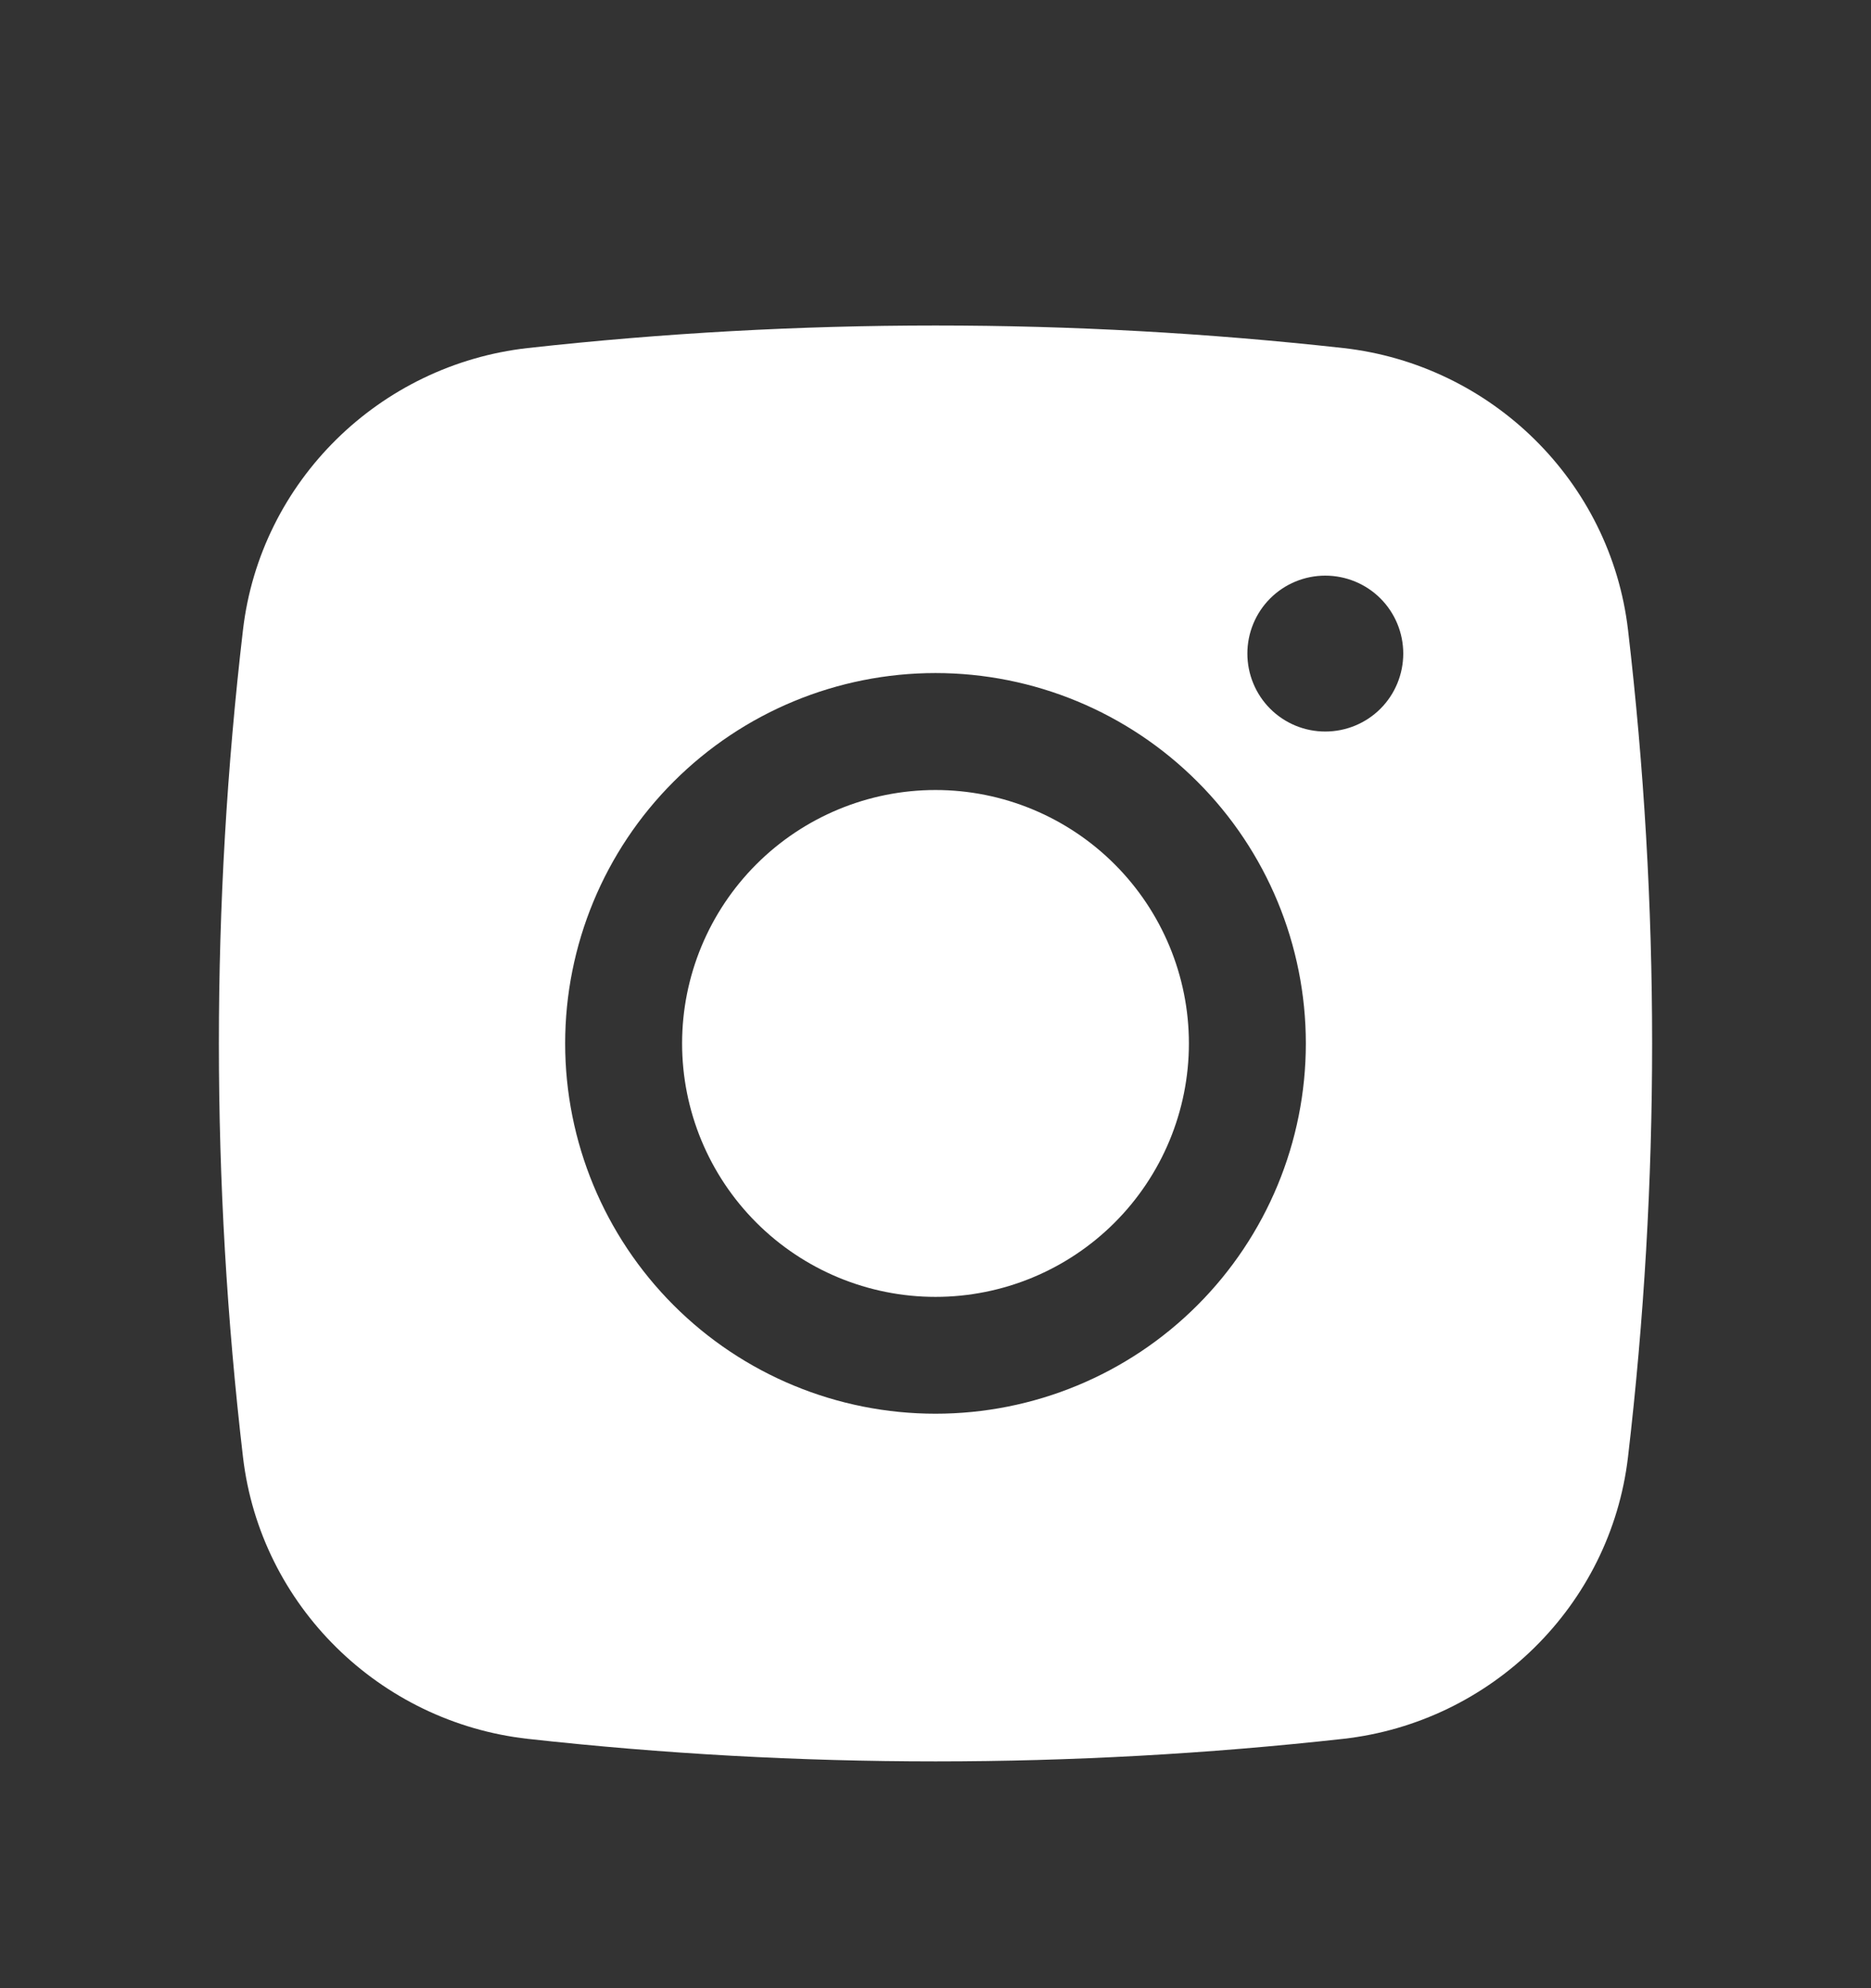
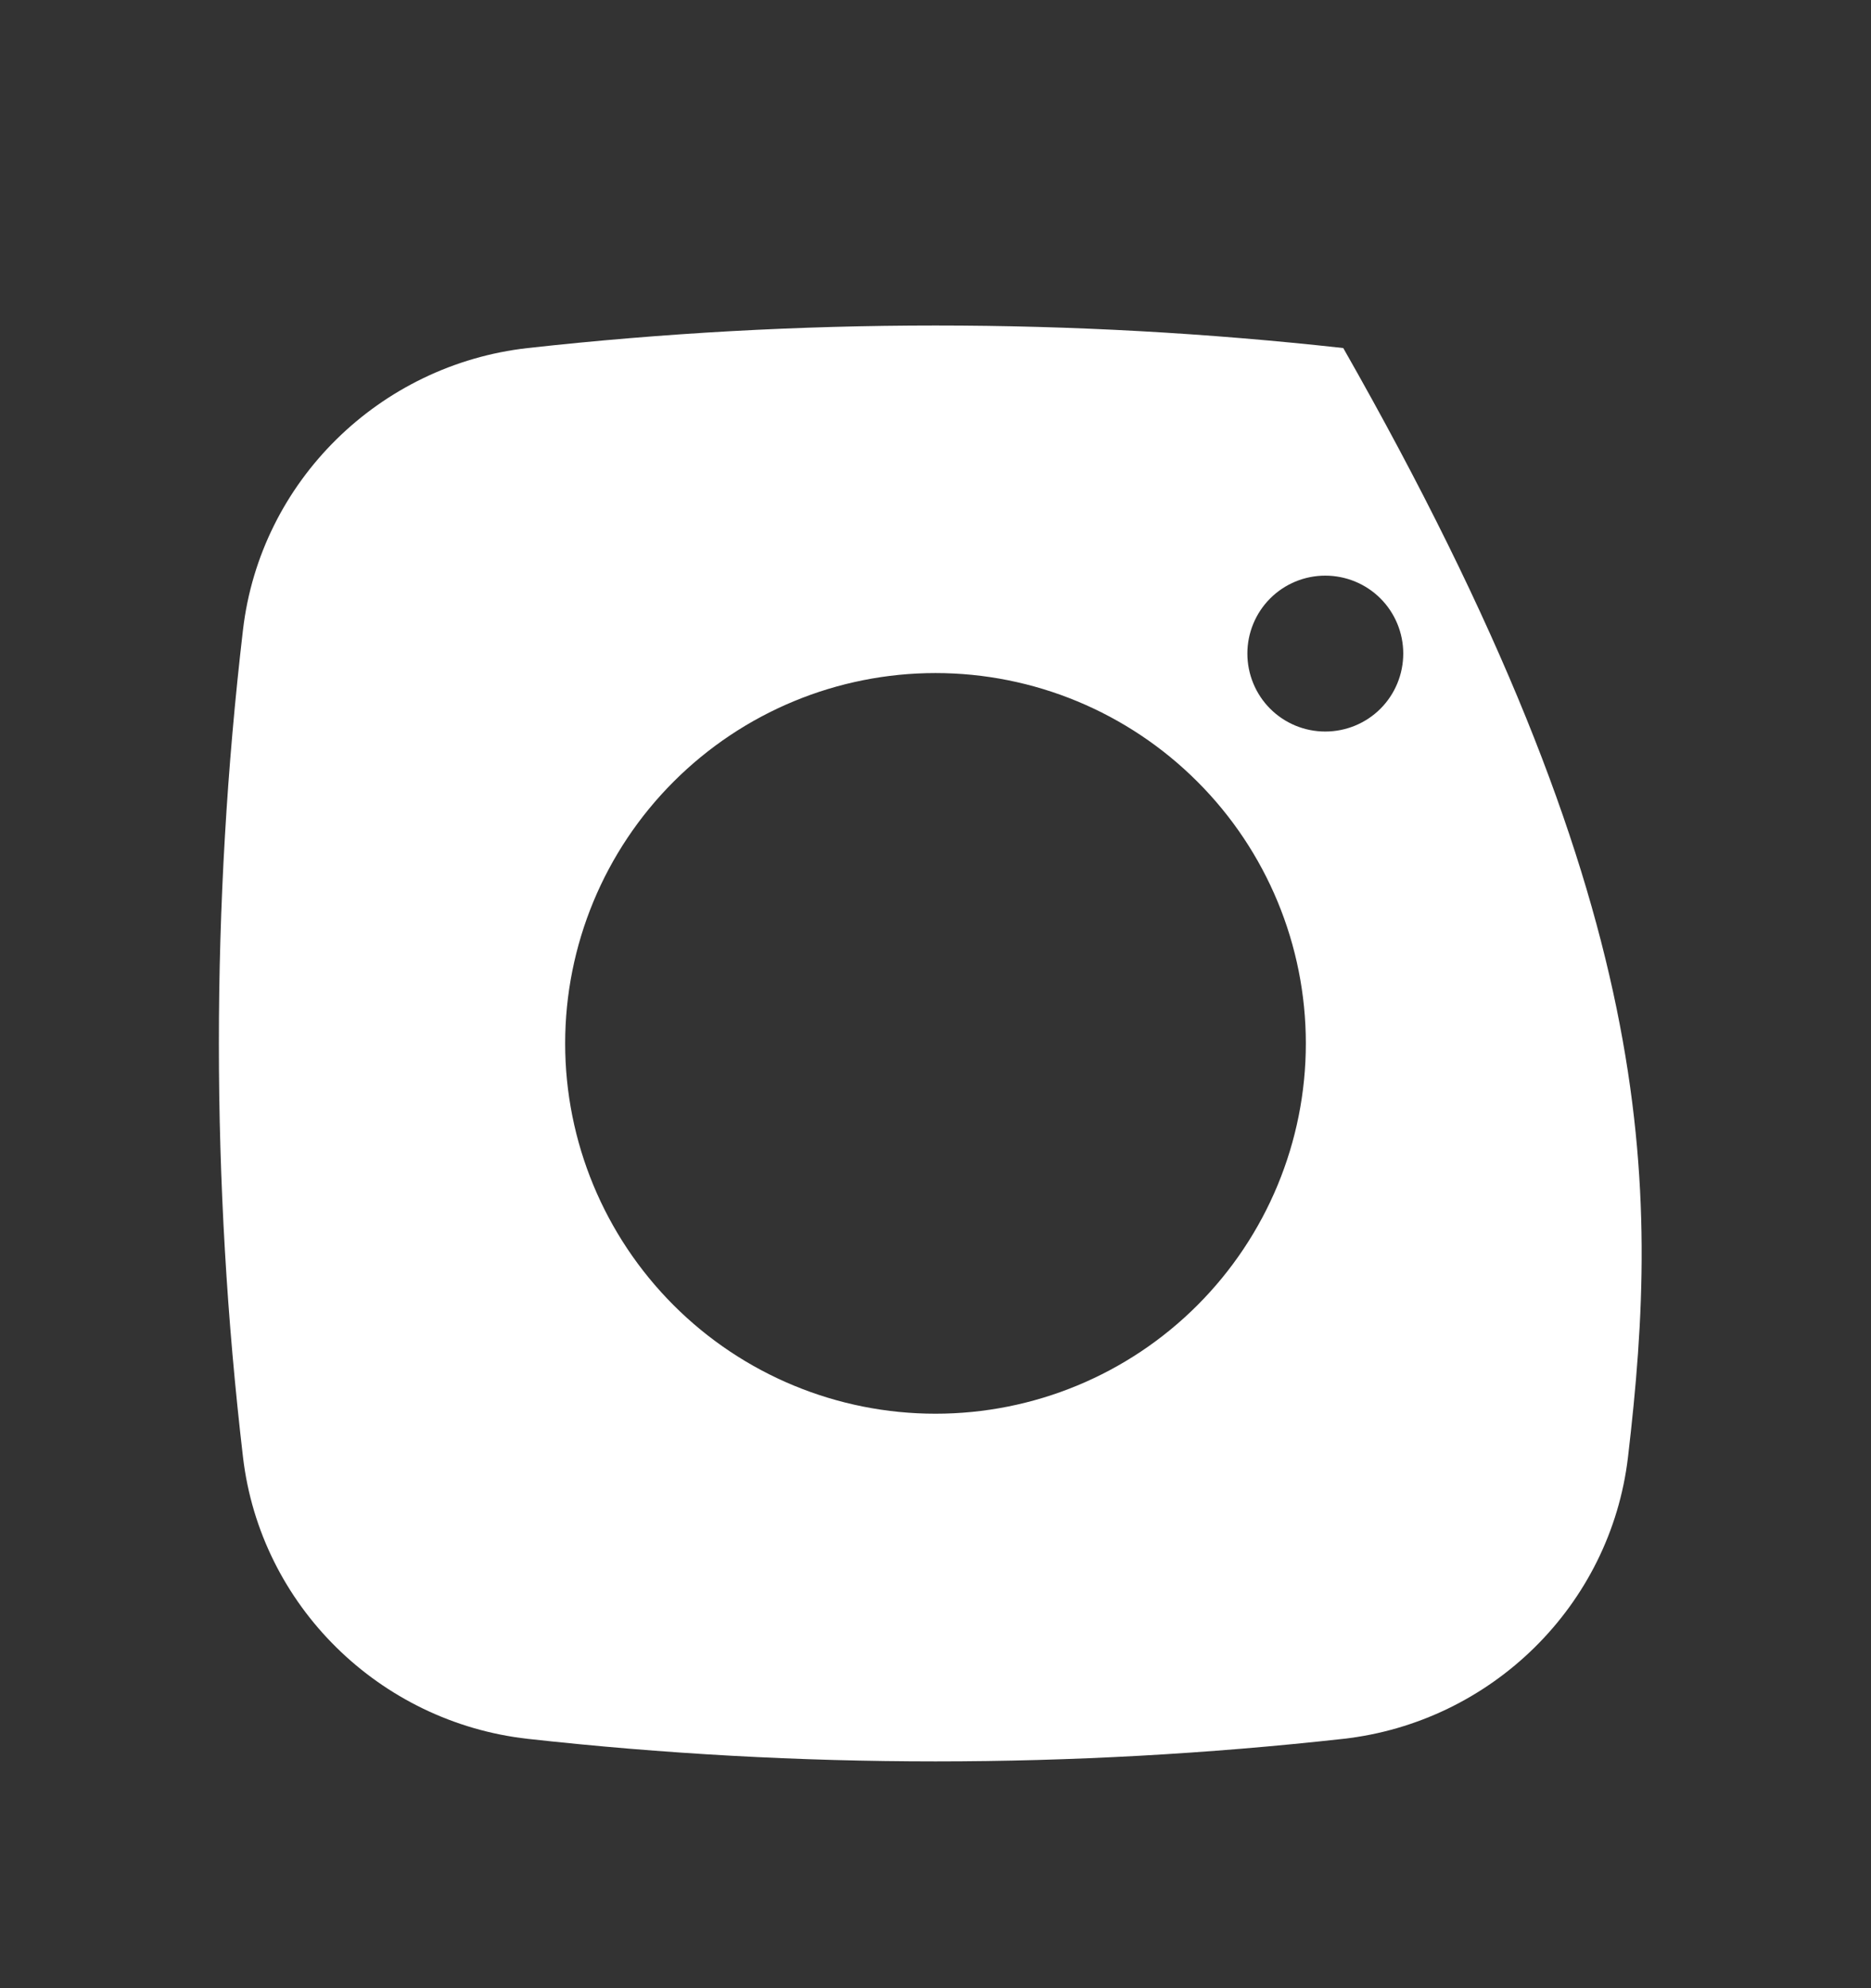
<svg xmlns="http://www.w3.org/2000/svg" width="16" height="17" viewBox="0 0 16 17" fill="none">
  <rect x="0" y="0" width="16" height="17" fill="#333333" stroke="none" />
  <g id="basil:instagram-solid">
-     <path id="Vector" d="M8 6.755C7.425 6.755 6.874 6.984 6.468 7.39C6.062 7.796 5.833 8.347 5.833 8.922C5.833 9.497 6.062 10.048 6.468 10.454C6.874 10.86 7.425 11.089 8 11.089C8.575 11.089 9.126 10.86 9.532 10.454C9.938 10.048 10.167 9.497 10.167 8.922C10.167 8.347 9.938 7.796 9.532 7.39C9.126 6.984 8.575 6.755 8 6.755Z" fill="white" />
-     <path id="Vector_2" fill-rule="evenodd" clip-rule="evenodd" d="M4.513 2.976C6.831 2.719 9.169 2.719 11.487 2.976C12.753 3.118 13.773 4.114 13.922 5.385C14.197 7.735 14.197 10.109 13.922 12.458C13.773 13.729 12.753 14.726 11.487 14.868C9.17 15.125 6.831 15.125 4.513 14.868C3.247 14.726 2.227 13.729 2.078 12.459C1.803 10.109 1.803 7.735 2.078 5.385C2.227 4.114 3.247 3.118 4.513 2.976ZM11.333 4.922C11.156 4.922 10.987 4.992 10.862 5.117C10.737 5.242 10.667 5.412 10.667 5.588C10.667 5.765 10.737 5.935 10.862 6.06C10.987 6.185 11.156 6.255 11.333 6.255C11.51 6.255 11.68 6.185 11.805 6.06C11.93 5.935 12 5.765 12 5.588C12 5.412 11.93 5.242 11.805 5.117C11.68 4.992 11.51 4.922 11.333 4.922ZM4.833 8.922C4.833 8.082 5.167 7.276 5.761 6.683C6.355 6.089 7.16 5.755 8 5.755C8.84 5.755 9.645 6.089 10.239 6.683C10.833 7.276 11.167 8.082 11.167 8.922C11.167 9.762 10.833 10.567 10.239 11.161C9.645 11.755 8.84 12.088 8 12.088C7.16 12.088 6.355 11.755 5.761 11.161C5.167 10.567 4.833 9.762 4.833 8.922Z" fill="white" />
+     <path id="Vector_2" fill-rule="evenodd" clip-rule="evenodd" d="M4.513 2.976C6.831 2.719 9.169 2.719 11.487 2.976C14.197 7.735 14.197 10.109 13.922 12.458C13.773 13.729 12.753 14.726 11.487 14.868C9.17 15.125 6.831 15.125 4.513 14.868C3.247 14.726 2.227 13.729 2.078 12.459C1.803 10.109 1.803 7.735 2.078 5.385C2.227 4.114 3.247 3.118 4.513 2.976ZM11.333 4.922C11.156 4.922 10.987 4.992 10.862 5.117C10.737 5.242 10.667 5.412 10.667 5.588C10.667 5.765 10.737 5.935 10.862 6.06C10.987 6.185 11.156 6.255 11.333 6.255C11.51 6.255 11.68 6.185 11.805 6.06C11.93 5.935 12 5.765 12 5.588C12 5.412 11.93 5.242 11.805 5.117C11.68 4.992 11.51 4.922 11.333 4.922ZM4.833 8.922C4.833 8.082 5.167 7.276 5.761 6.683C6.355 6.089 7.16 5.755 8 5.755C8.84 5.755 9.645 6.089 10.239 6.683C10.833 7.276 11.167 8.082 11.167 8.922C11.167 9.762 10.833 10.567 10.239 11.161C9.645 11.755 8.84 12.088 8 12.088C7.16 12.088 6.355 11.755 5.761 11.161C5.167 10.567 4.833 9.762 4.833 8.922Z" fill="white" />
  </g>
</svg>